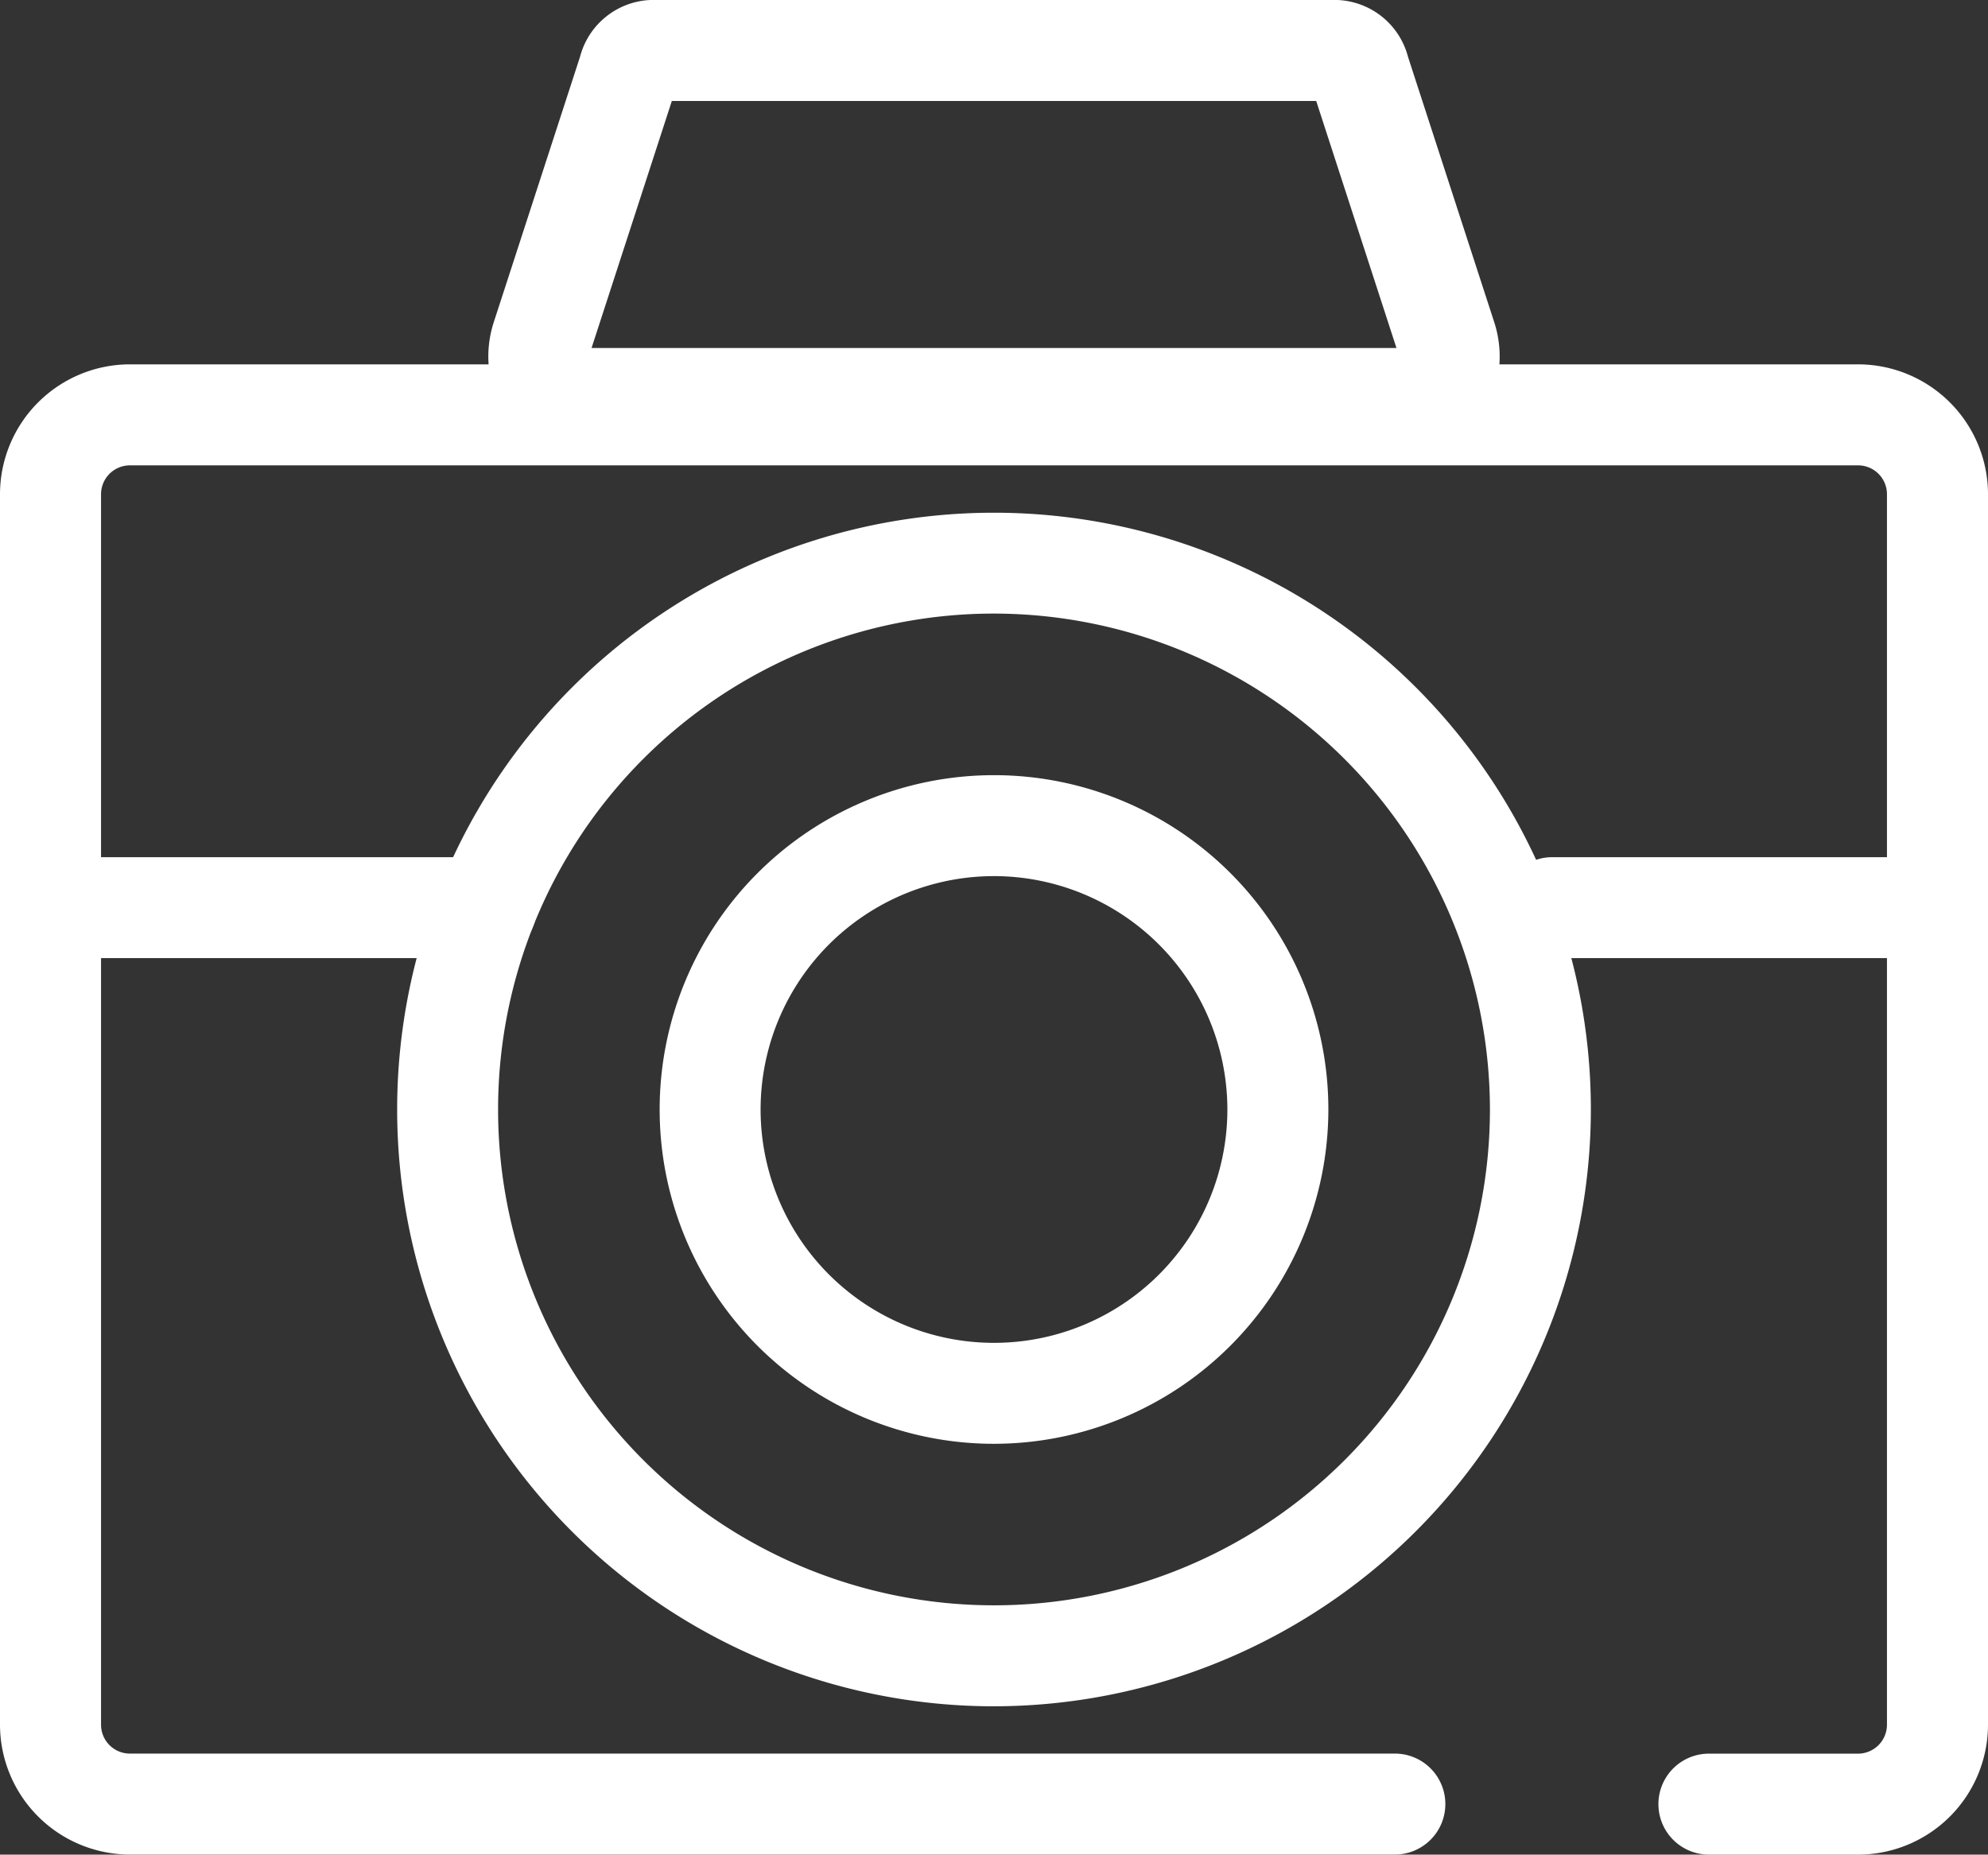
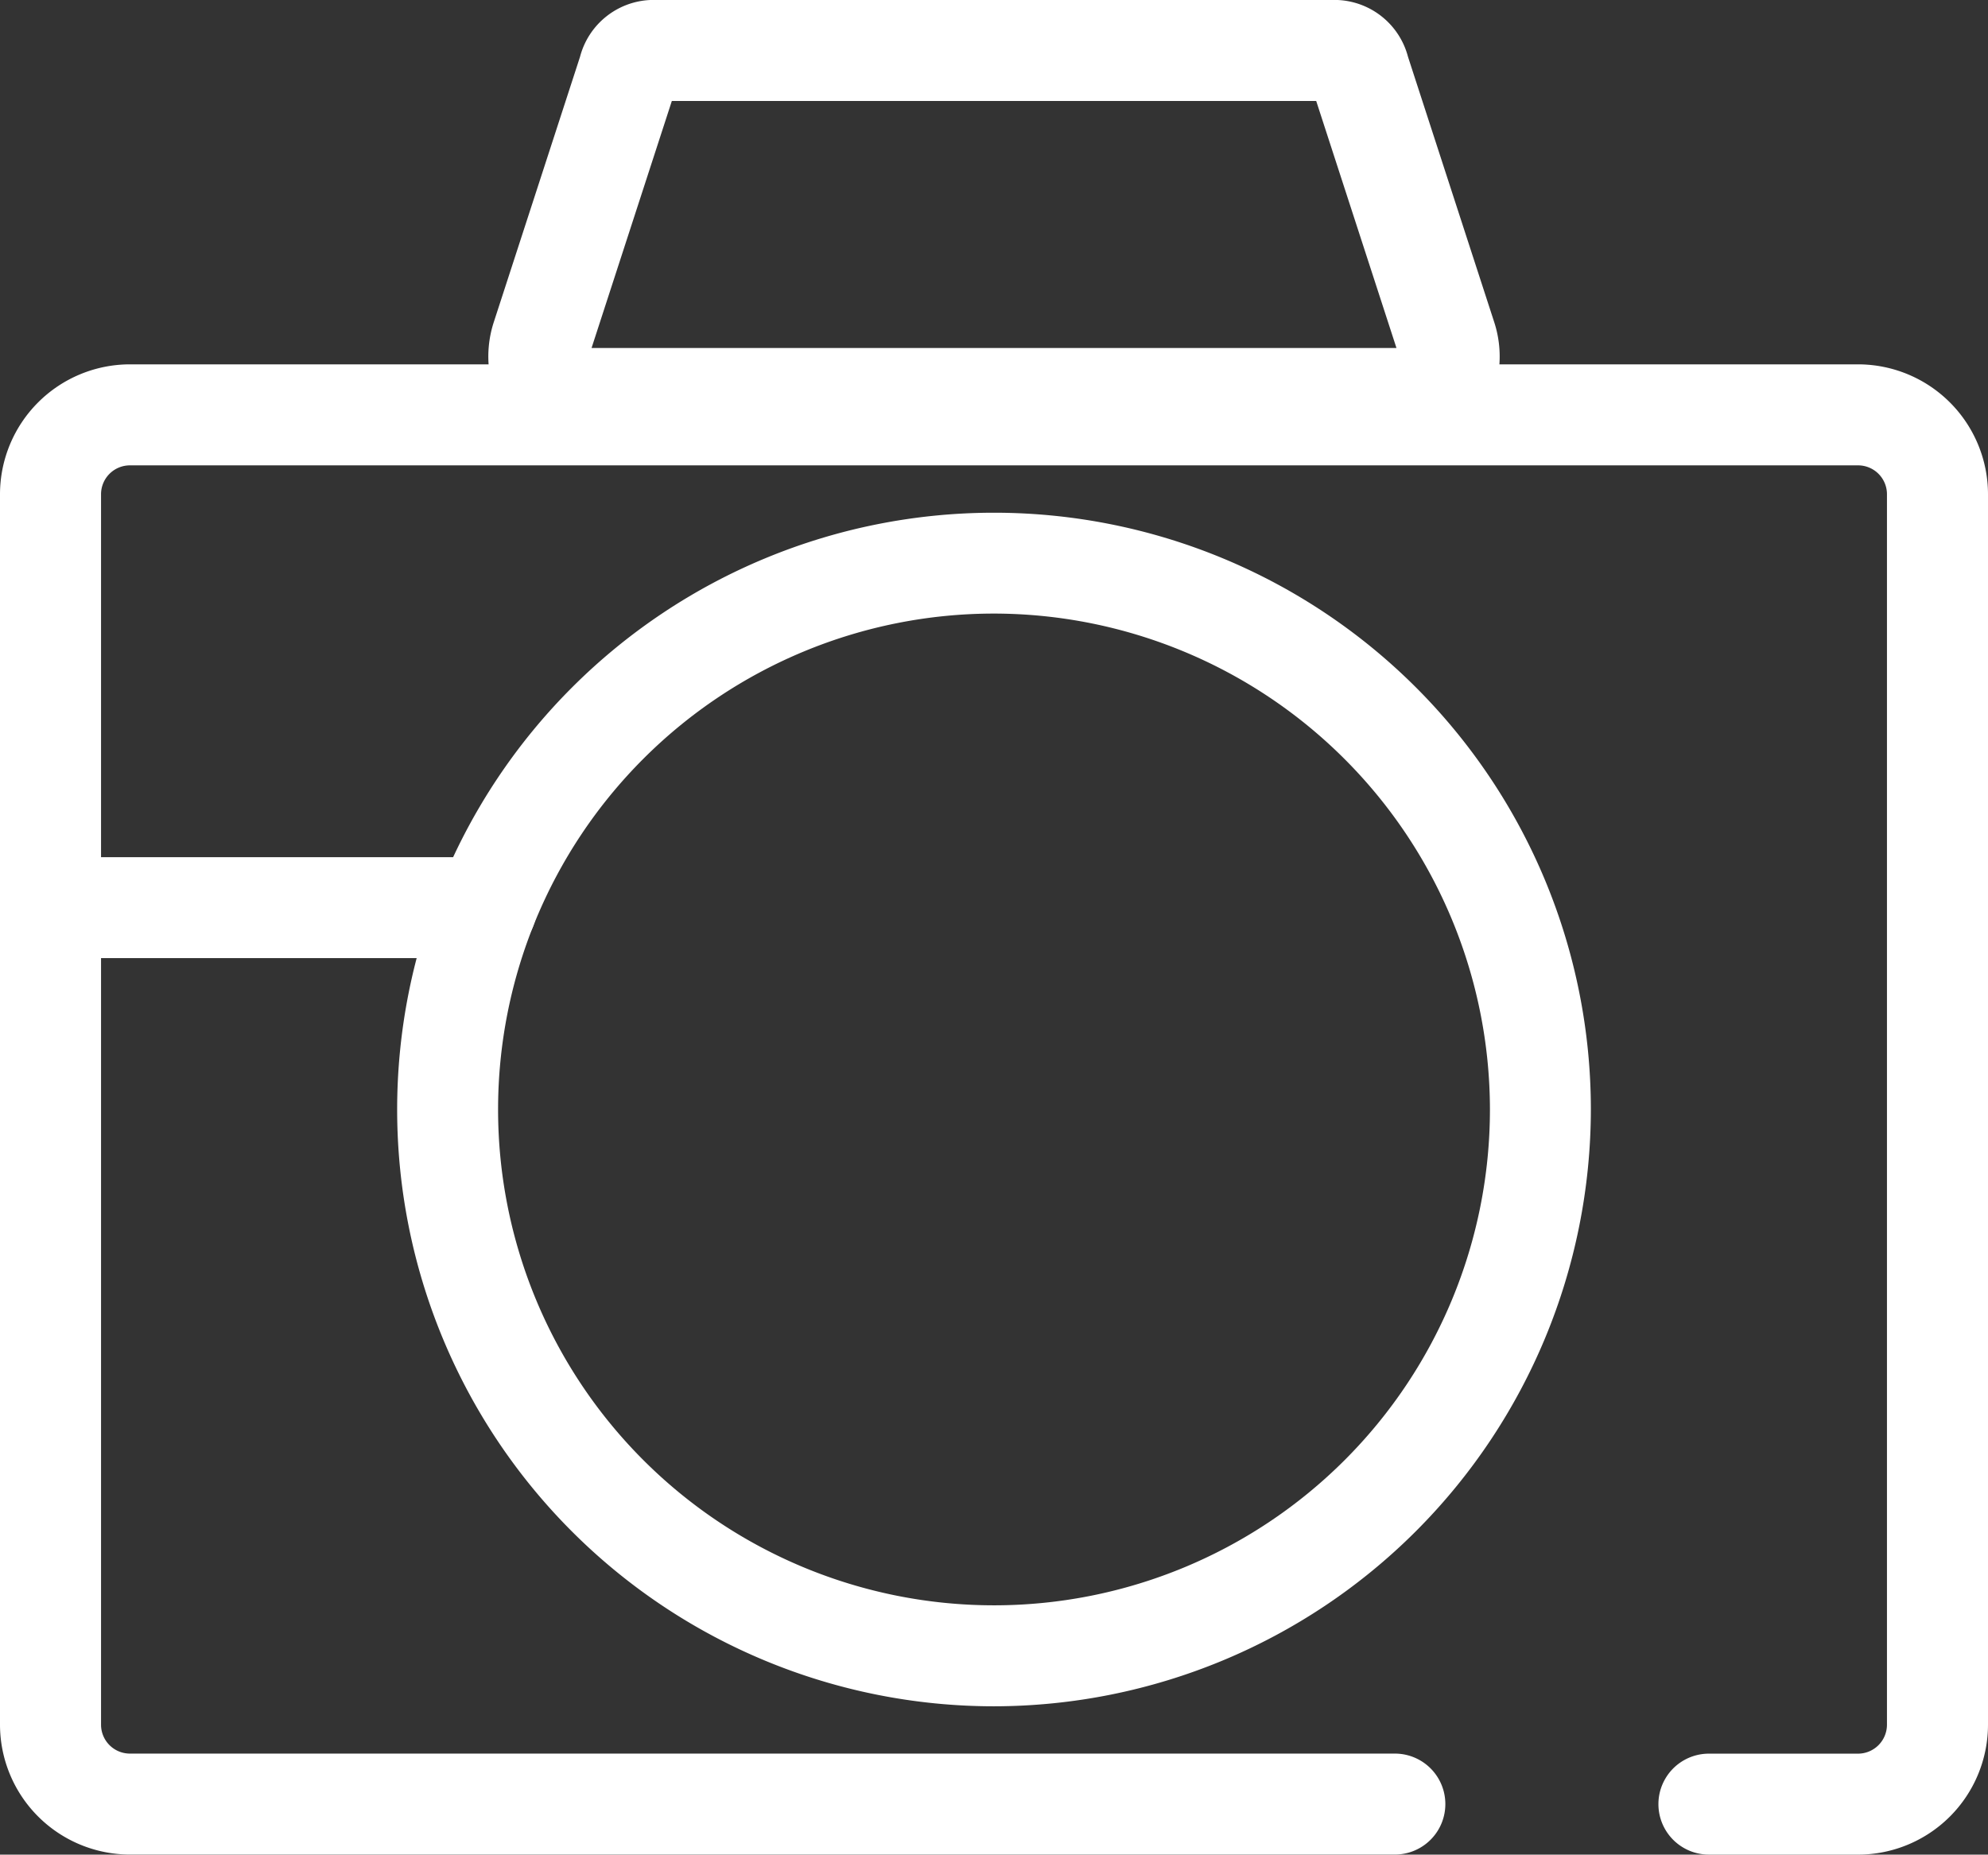
<svg xmlns="http://www.w3.org/2000/svg" id="reason6" width="103.255" height="96.338" viewBox="0 0 103.255 96.338">
  <rect x="0" y="0" width="103.255" height="96.338" fill="#333333" stroke="none" />
  <defs>
    <clipPath id="clip-path">
      <rect id="Rectangle_57" data-name="Rectangle 57" width="103.255" height="96.338" fill="none" />
    </clipPath>
  </defs>
  <g id="Group_1744" data-name="Group 1744" clip-path="url(#clip-path)">
    <path id="Path_16951" data-name="Path 16951" d="M77.6,23.32H32.963A3.666,3.666,0,0,1,30,21.741a5.774,5.774,0,0,1-.691-5.03L33.78,2.954A3.954,3.954,0,0,1,37.432,0h35.7a3.955,3.955,0,0,1,3.654,2.953l4.47,13.758a5.768,5.768,0,0,1-.691,5.03A3.665,3.665,0,0,1,77.6,23.32M34.38,18.076H76.186L72.017,5.244H38.55ZM73.133,5.244h0Z" transform="translate(-3.655)" fill="#fff" />
    <path id="Path_16952" data-name="Path 16952" d="M96.507,99.064H88.759a2.622,2.622,0,1,1,0-5.244h7.748a1.505,1.505,0,0,0,1.5-1.5V28.4a1.5,1.5,0,0,0-1.5-1.5H6.748a1.5,1.5,0,0,0-1.5,1.5V92.317a1.5,1.5,0,0,0,1.5,1.5h65.7a2.622,2.622,0,0,1,0,5.244H6.748A6.755,6.755,0,0,1,0,92.317V28.4a6.754,6.754,0,0,1,6.748-6.747H96.507a6.754,6.754,0,0,1,6.748,6.747V92.317a6.755,6.755,0,0,1-6.748,6.748" transform="translate(0 -2.727)" fill="#fff" />
-     <path id="Path_16953" data-name="Path 16953" d="M56.564,80.8A17.366,17.366,0,1,1,73.93,63.433,17.385,17.385,0,0,1,56.564,80.8m0-29.488A12.122,12.122,0,1,0,68.685,63.433,12.136,12.136,0,0,0,56.564,51.311" transform="translate(-4.936 -5.802)" fill="#fff" />
    <path id="Path_16954" data-name="Path 16954" d="M54.6,92.47a31,31,0,1,1,31-31,31.038,31.038,0,0,1-31,31m0-56.761A25.758,25.758,0,1,0,80.358,61.468,25.788,25.788,0,0,0,54.6,35.709" transform="translate(-2.972 -3.837)" fill="#fff" />
    <path id="Path_16955" data-name="Path 16955" d="M25.255,56.185H2.622a2.622,2.622,0,1,1,0-5.244H25.255a2.622,2.622,0,1,1,0,5.244" transform="translate(0 -6.415)" fill="#fff" />
-     <path id="Path_16956" data-name="Path 16956" d="M110.777,56.185H91.859a2.622,2.622,0,1,1,0-5.244h18.917a2.622,2.622,0,1,1,0,5.244" transform="translate(-11.238 -6.415)" fill="#fff" />
  </g>
</svg>